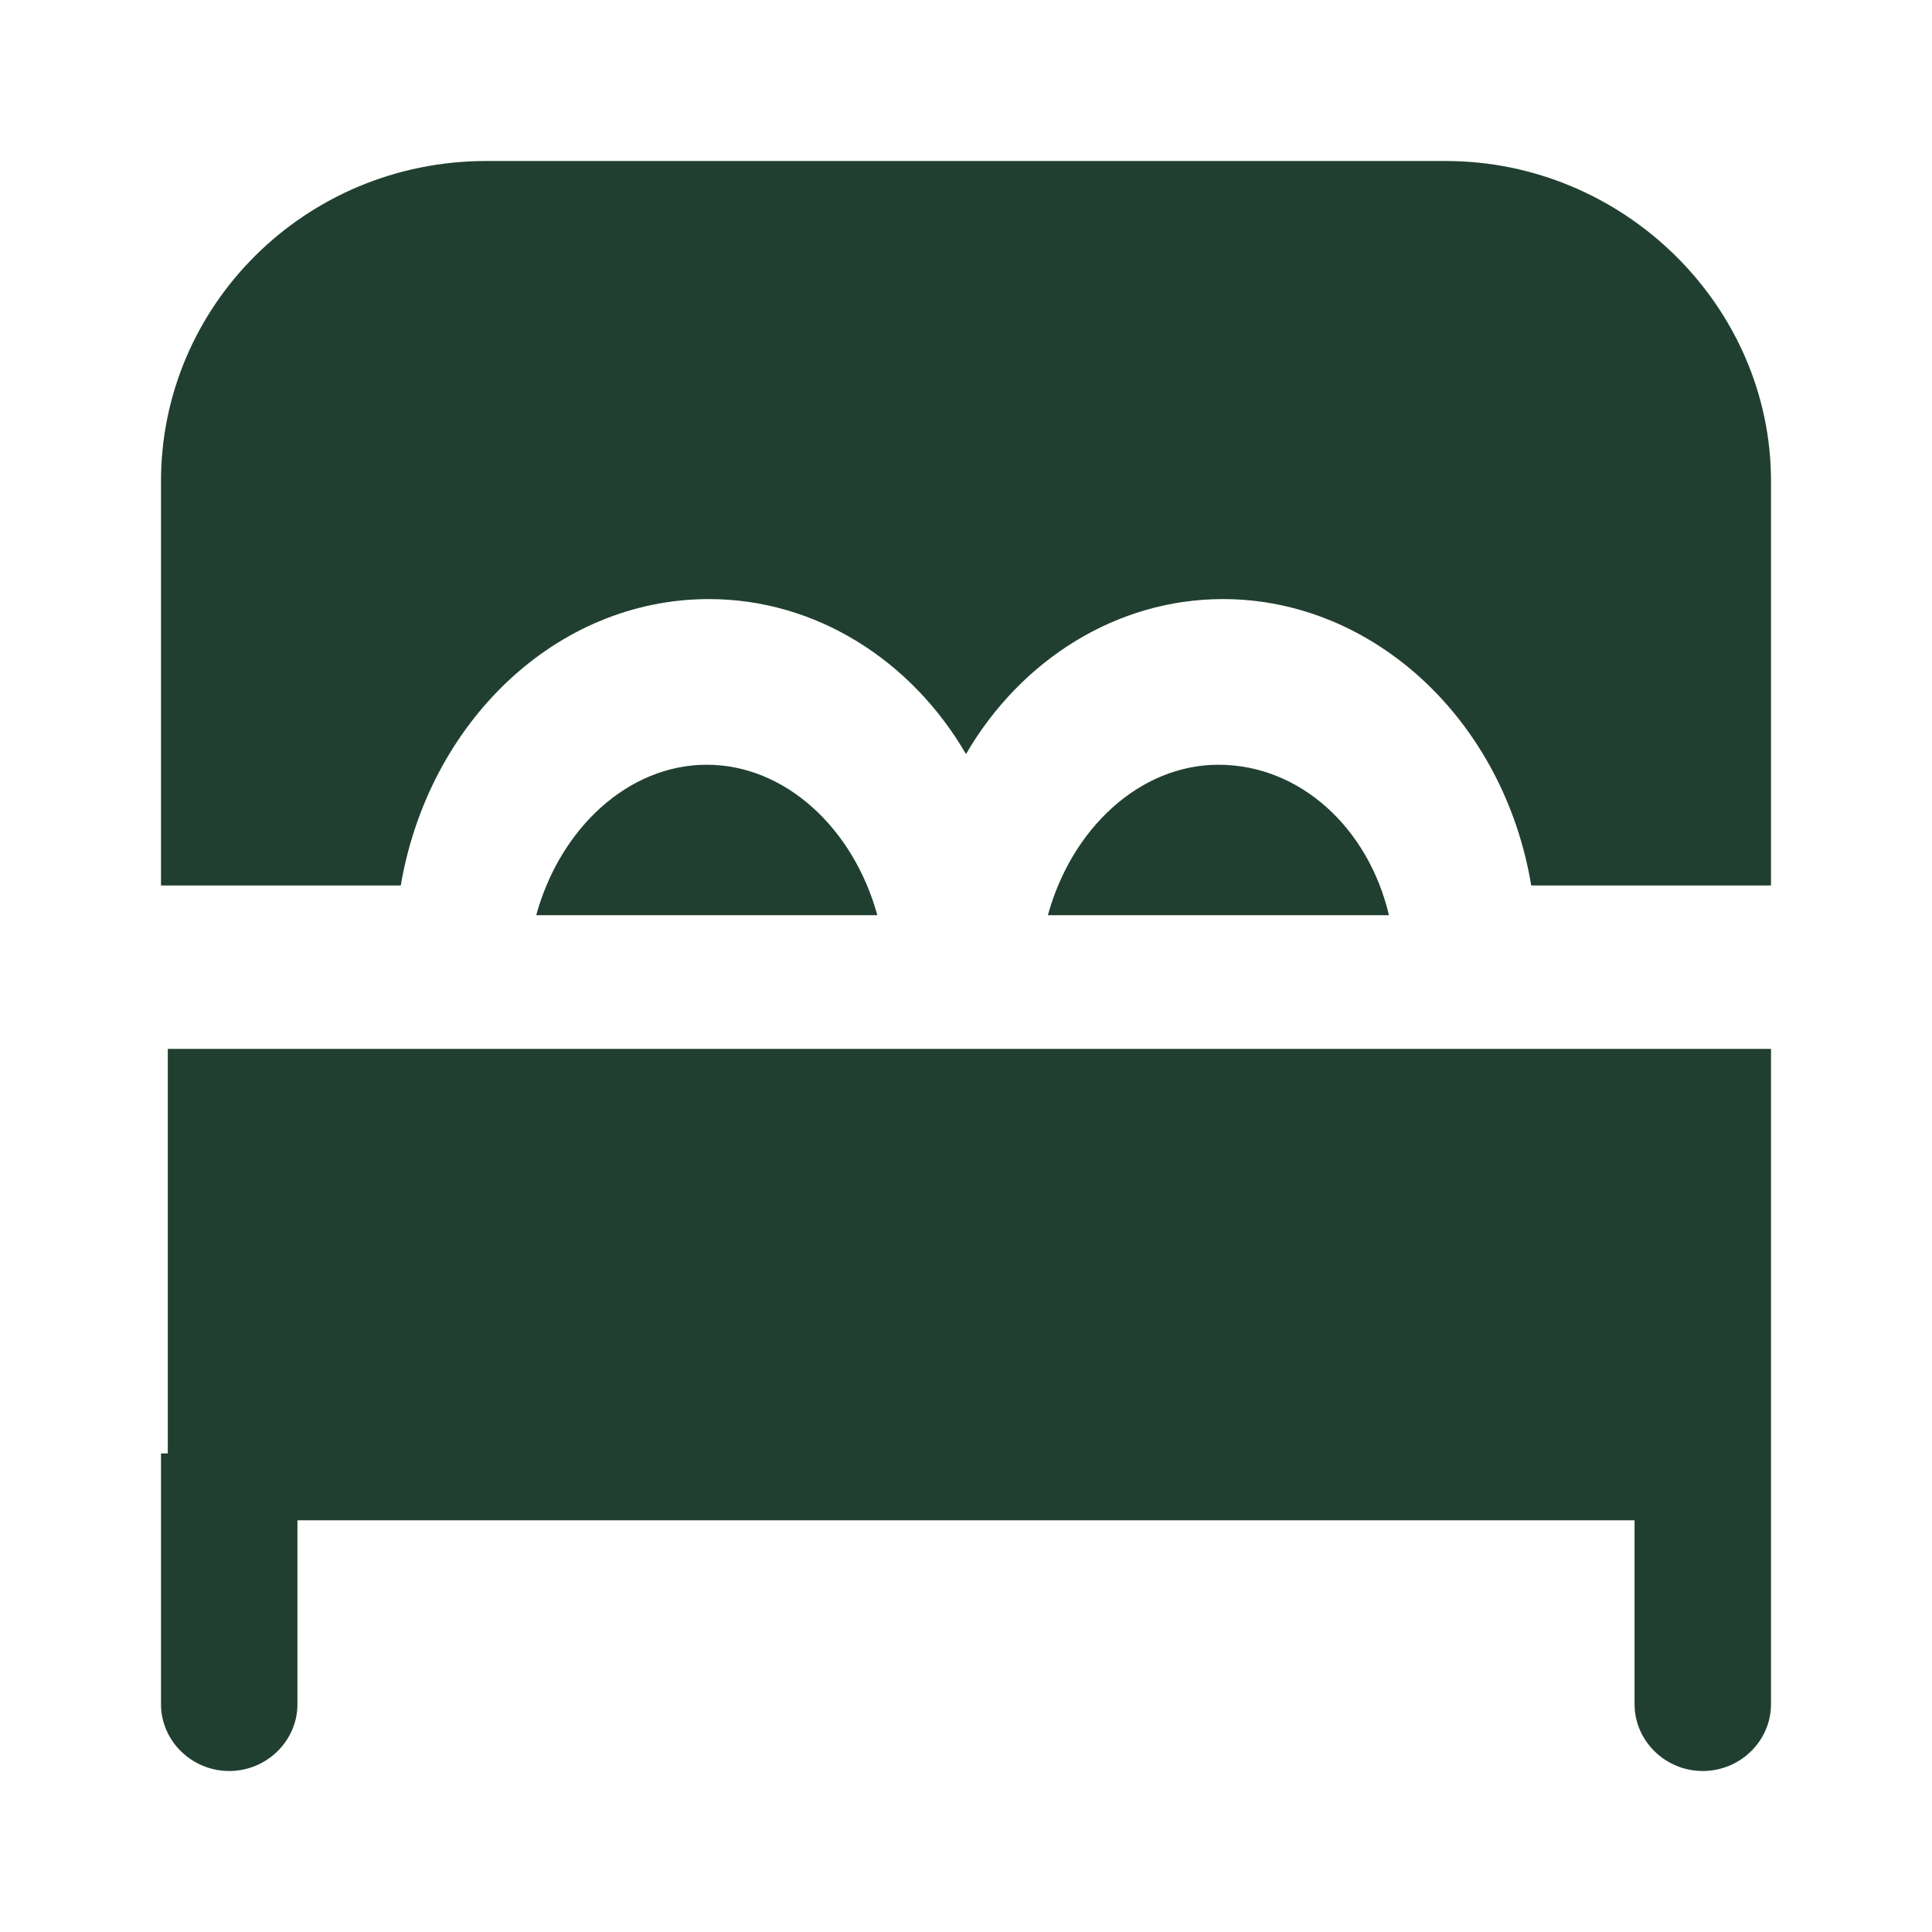
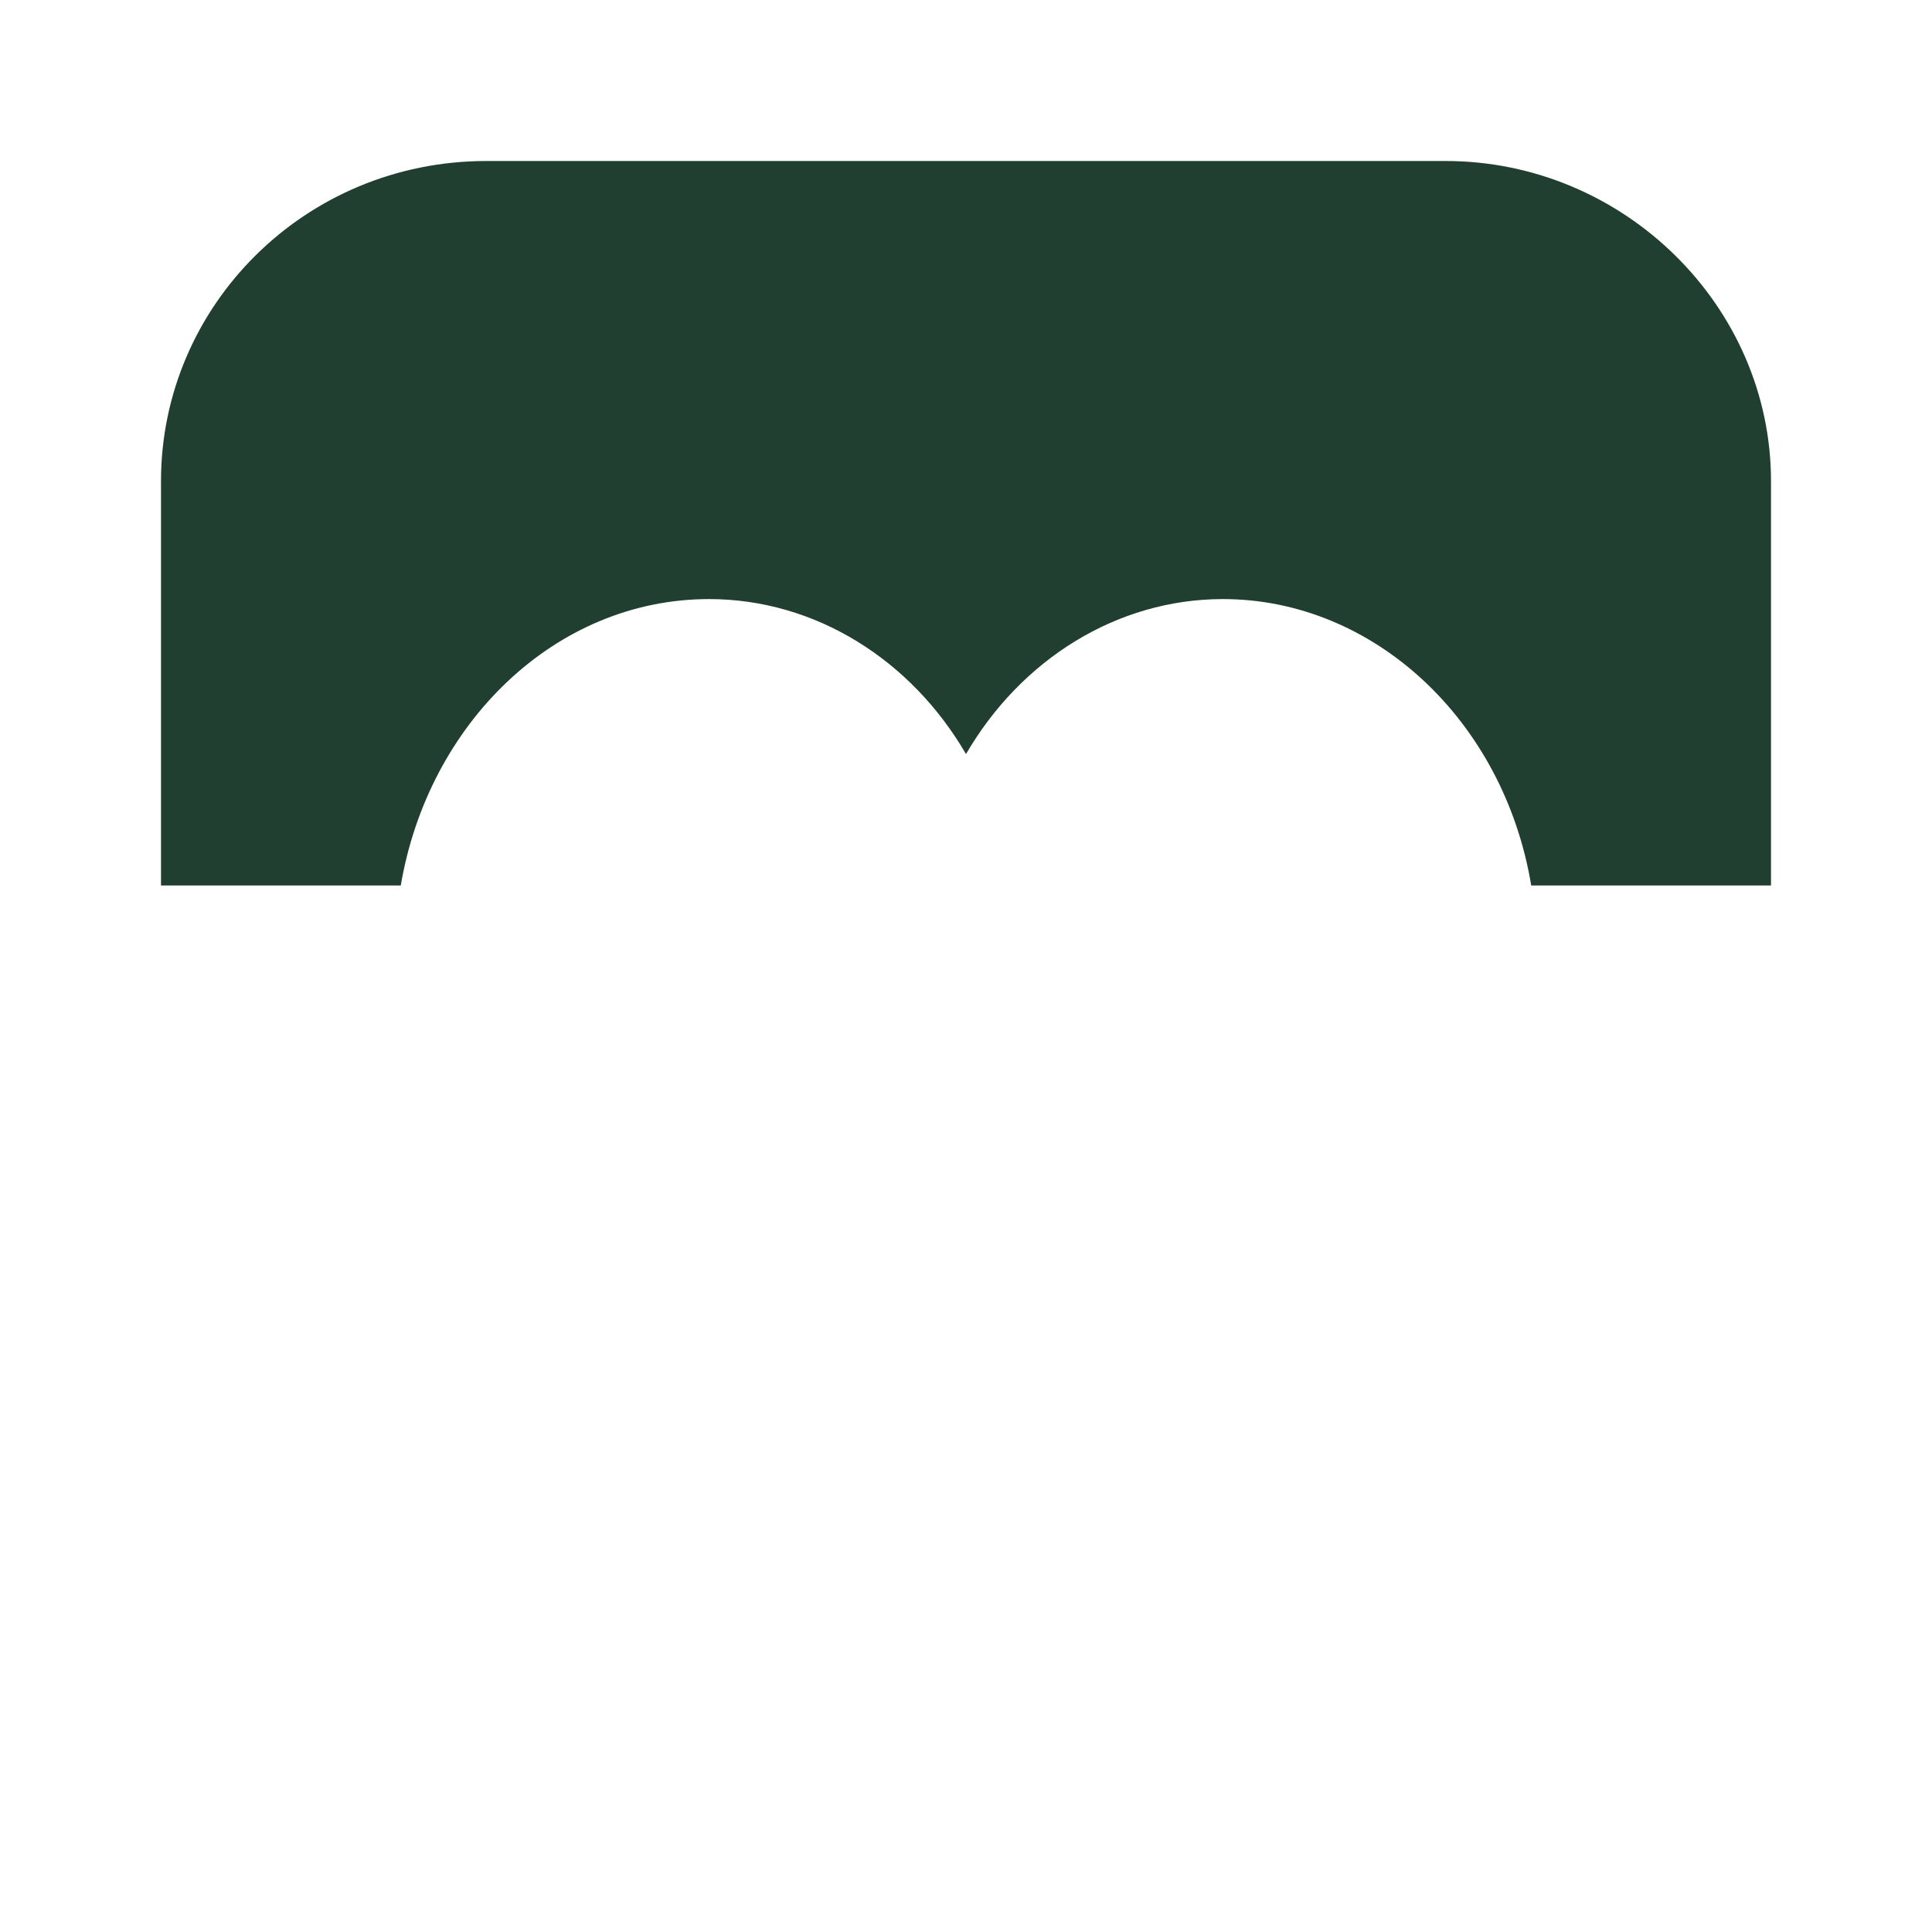
<svg xmlns="http://www.w3.org/2000/svg" width="48" height="48" viewBox="0 0 48 48" fill="none">
-   <path d="M4 36.11V37.771V42.339C4 43.252 4.763 44 5.695 44C6.627 44 7.39 43.252 7.39 42.339V37.771H40.61V42.339C40.61 43.252 41.373 44 42.305 44C43.237 44 44 43.252 44 42.339V37.771V36.11V26.06H4.169V36.11H4ZM17.559 19C15.61 19 13.915 20.578 13.322 22.738H21.797C21.203 20.578 19.509 19 17.559 19ZM30.271 19C28.322 19 26.627 20.578 26.034 22.738H34.508C34 20.578 32.305 19 30.271 19Z" fill="#203F30" />
  <path d="M35.915 4H12.085C7.574 4 4 7.6 4 11.954V22H9.957C10.638 17.981 13.787 14.884 17.617 14.884C20.255 14.884 22.638 16.391 24 18.735C25.362 16.391 27.745 14.884 30.383 14.884C34.128 14.884 37.362 17.898 38.043 22H44V11.954C44 7.6 40.34 4 35.915 4Z" fill="#203F30" />
</svg>